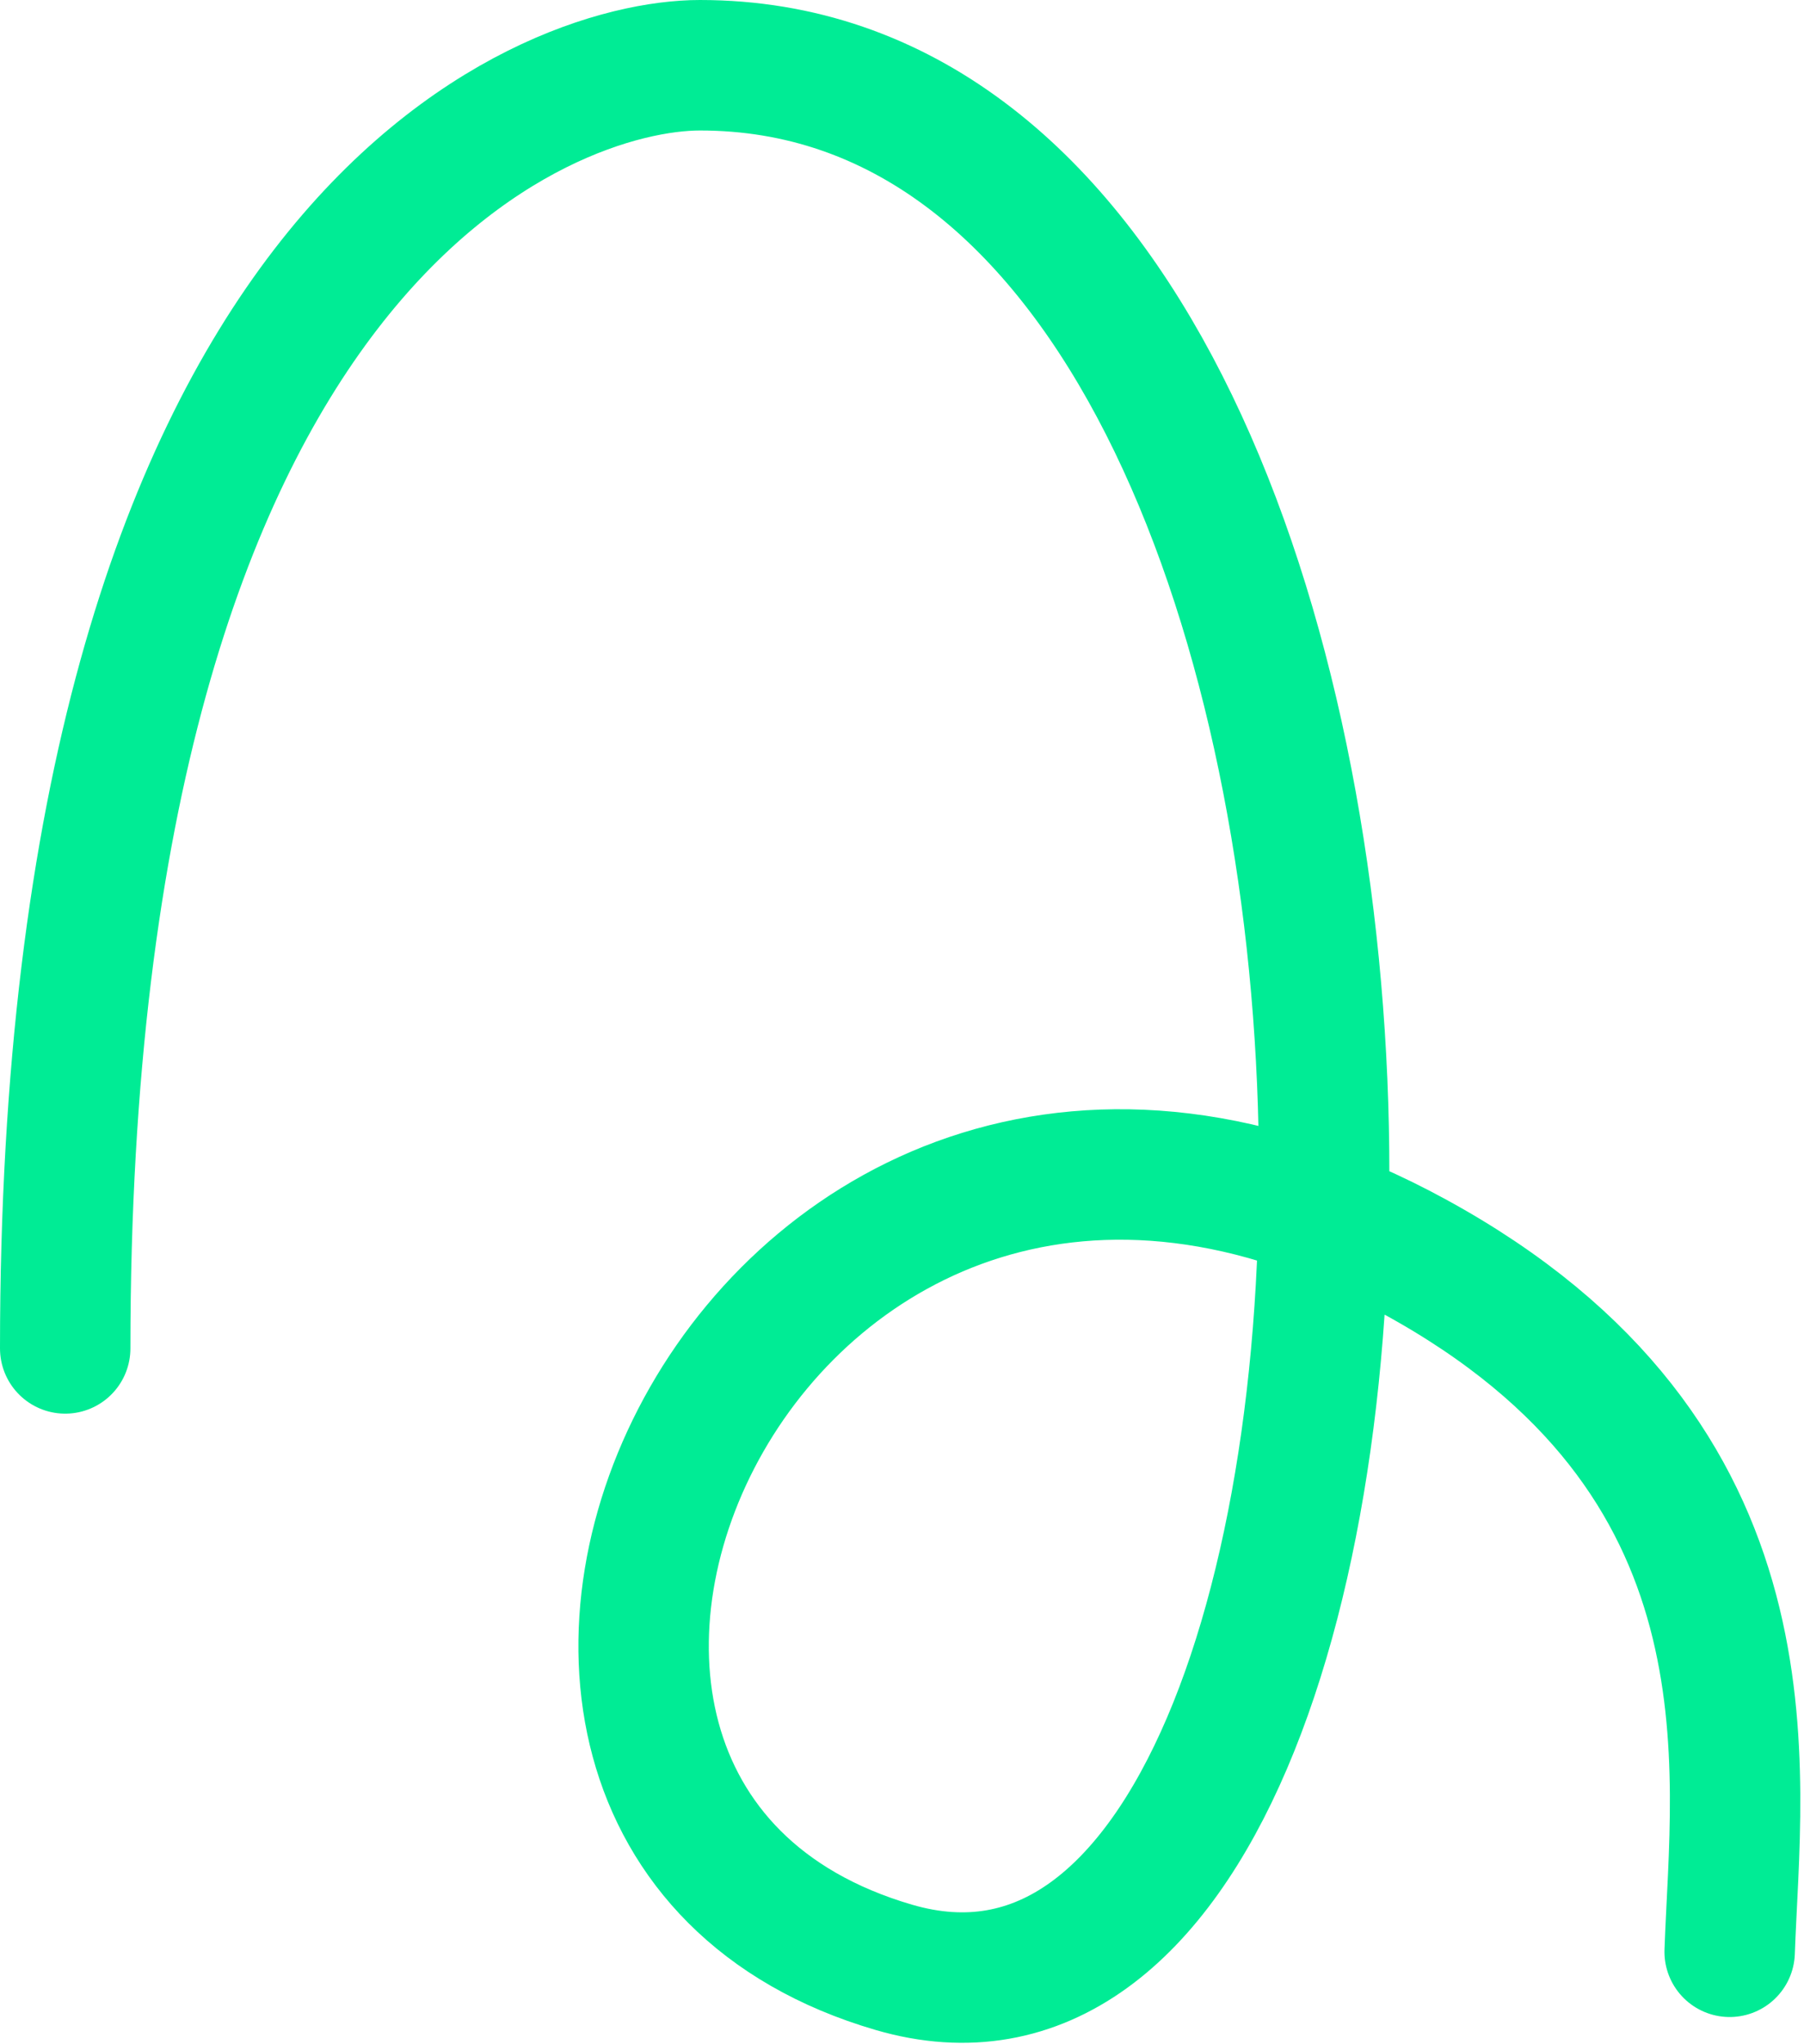
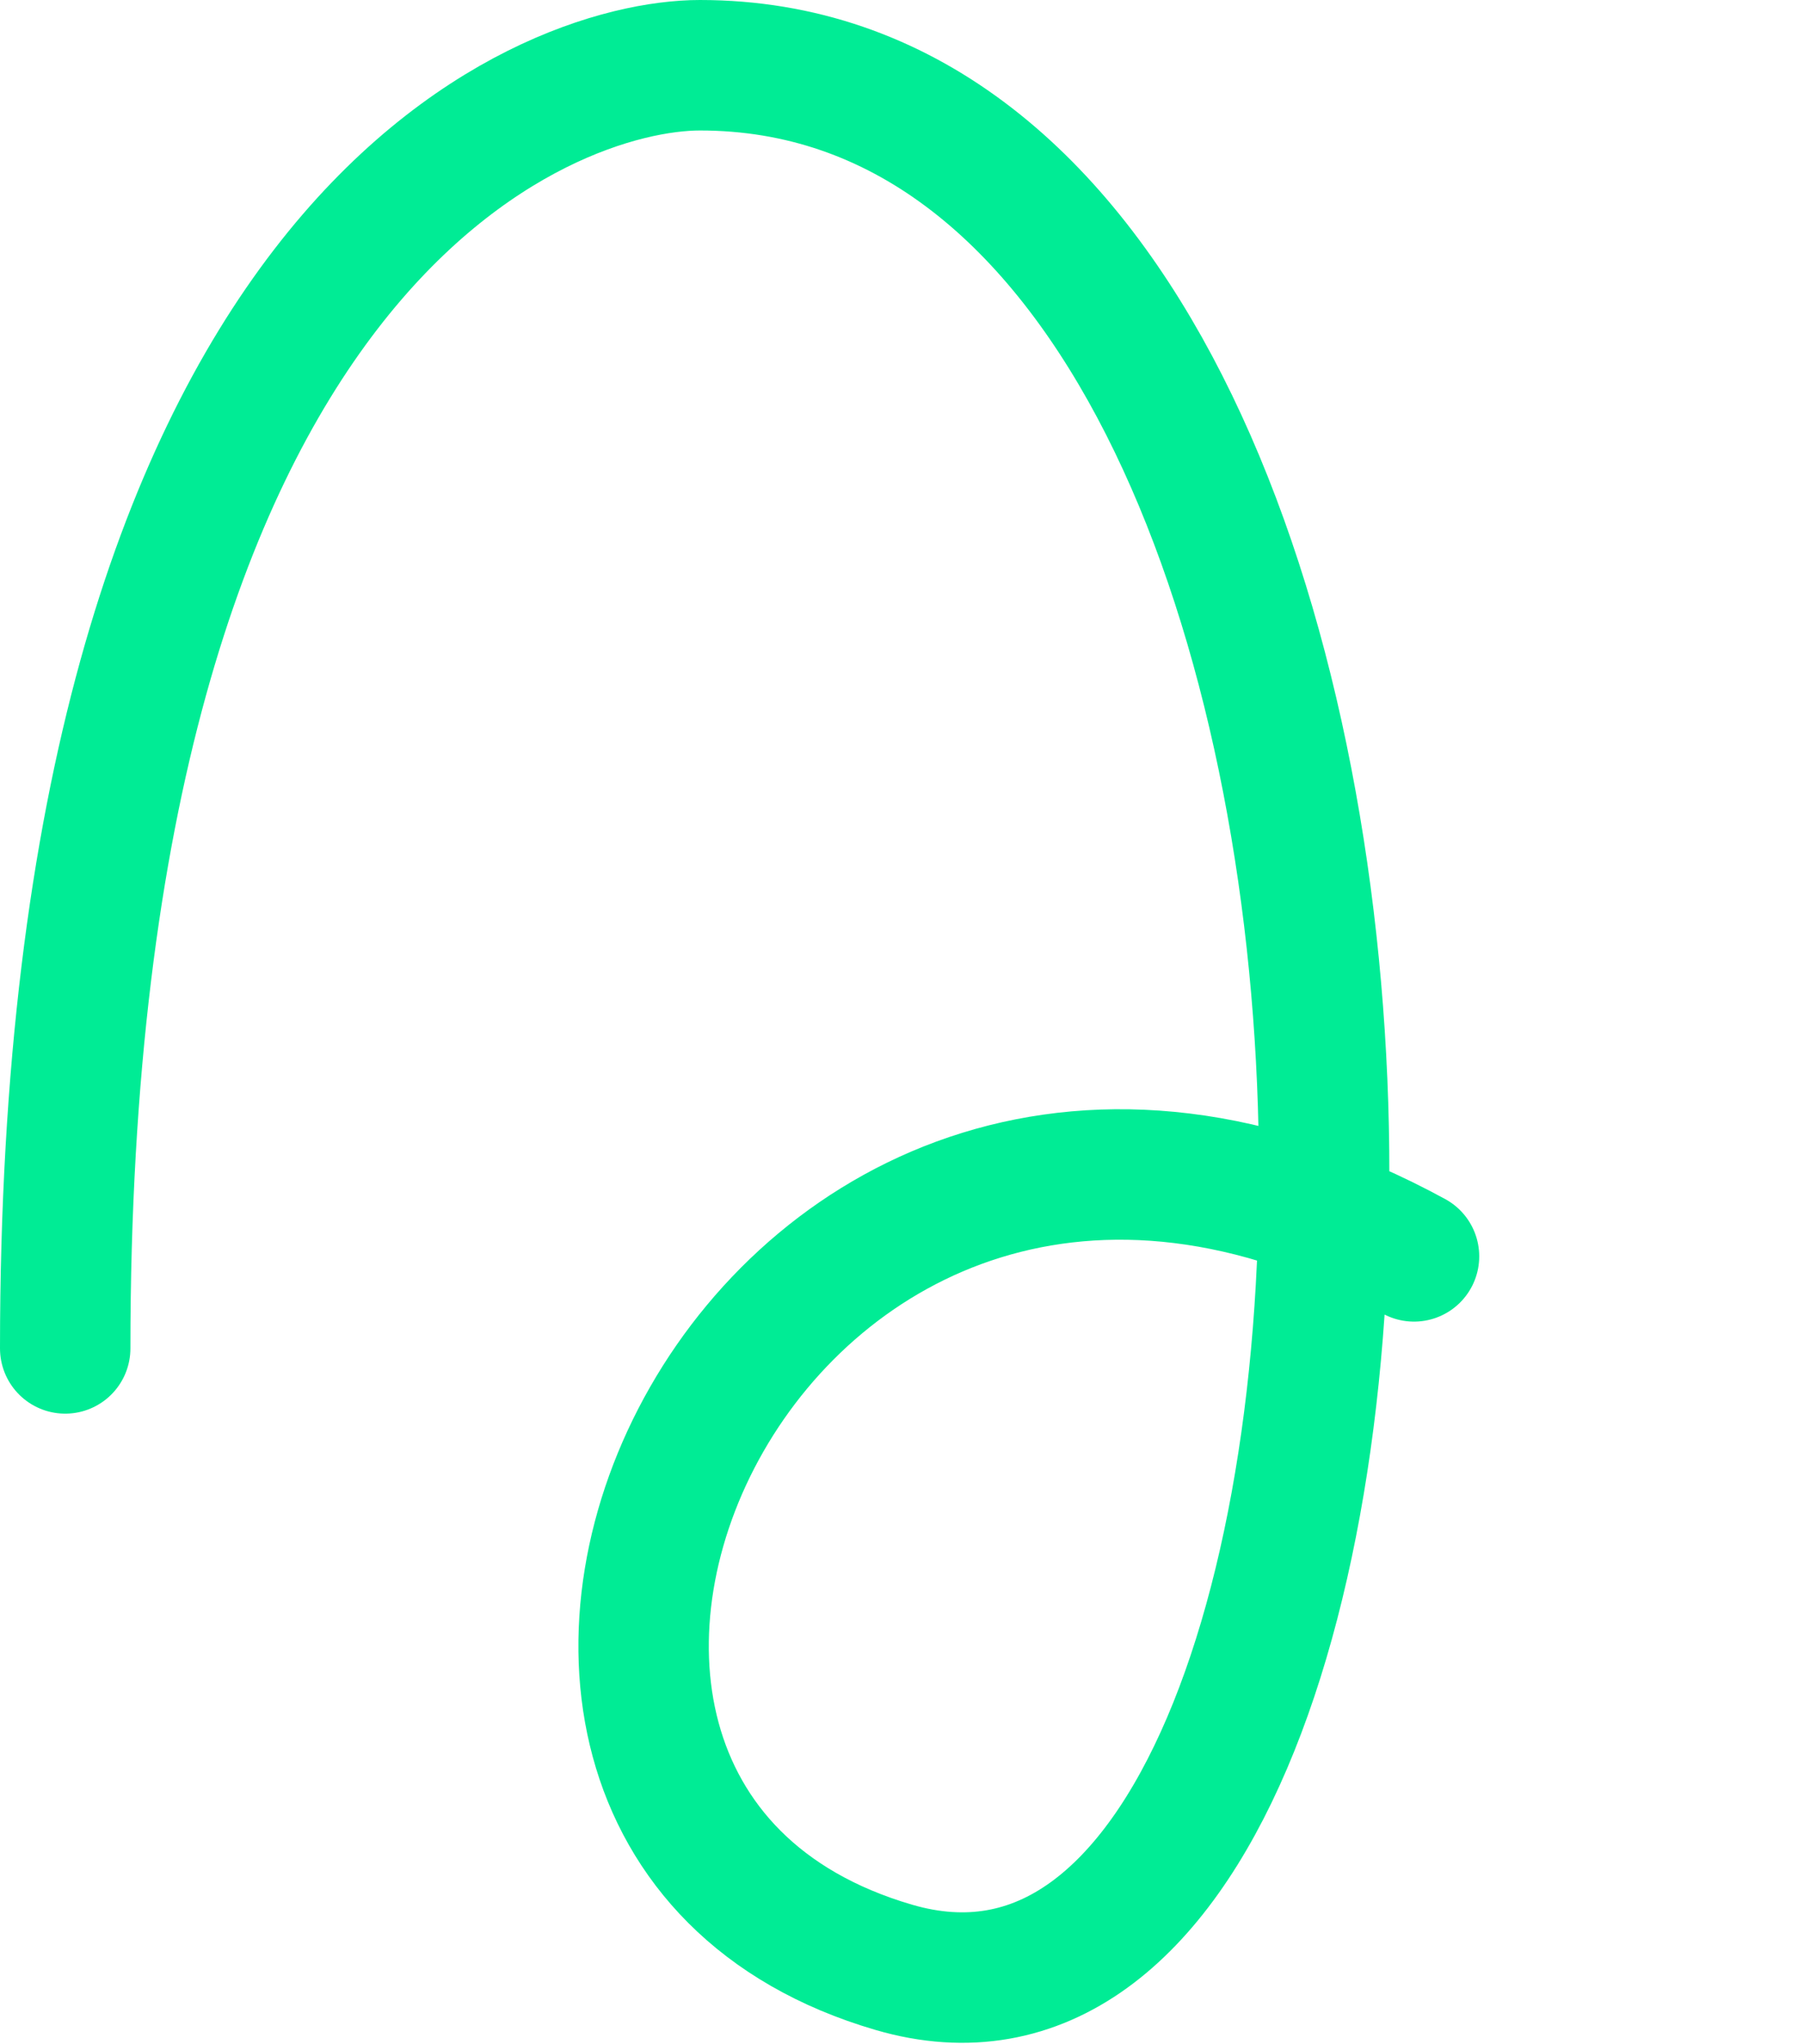
<svg xmlns="http://www.w3.org/2000/svg" width="249" height="282" viewBox="0 0 249 282" fill="none">
-   <path d="M9 186.012C9 32.512 75.637 9 96.61 9C208.243 9 205.091 295.275 123.365 271.389C48.905 249.633 105.045 124.238 195.172 173.315C246.255 201.124 239.623 243.988 238.739 269.246" stroke="#00EC95" stroke-width="18" stroke-miterlimit="10" stroke-linecap="round" />
+   <path d="M9 186.012C9 32.512 75.637 9 96.61 9C208.243 9 205.091 295.275 123.365 271.389C48.905 249.633 105.045 124.238 195.172 173.315" stroke="#00EC95" stroke-width="18" stroke-miterlimit="10" stroke-linecap="round" />
</svg>